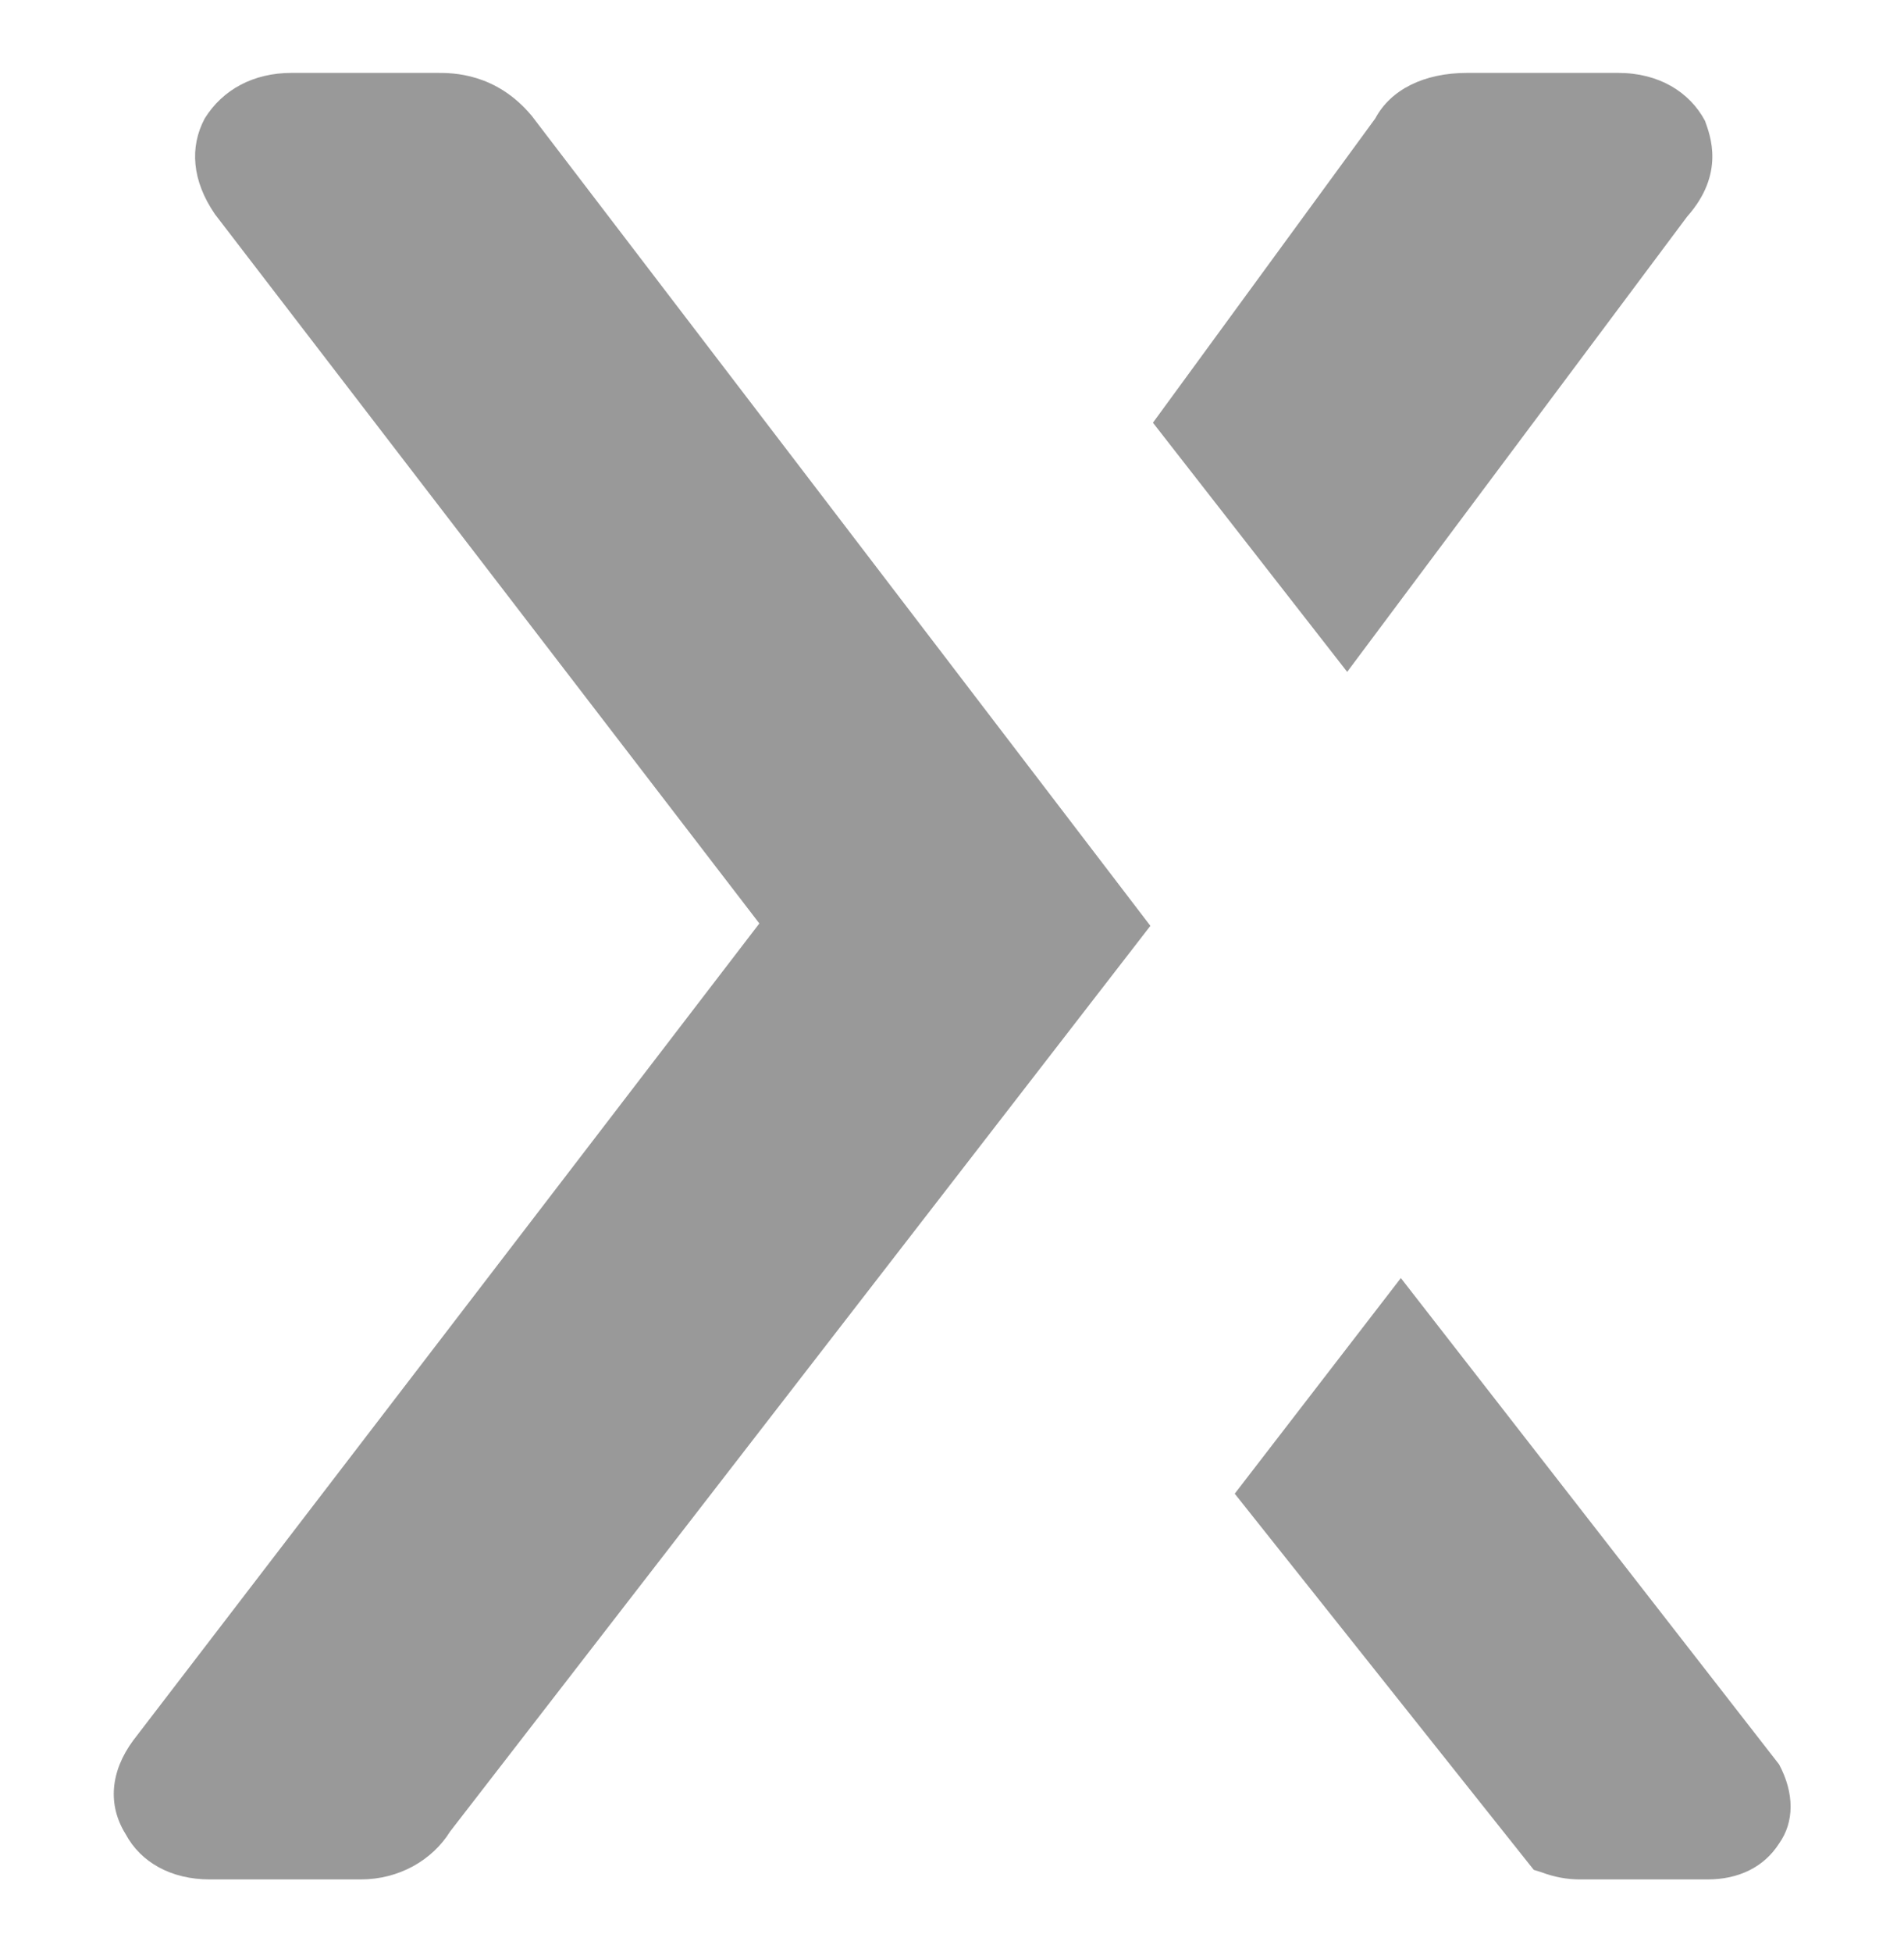
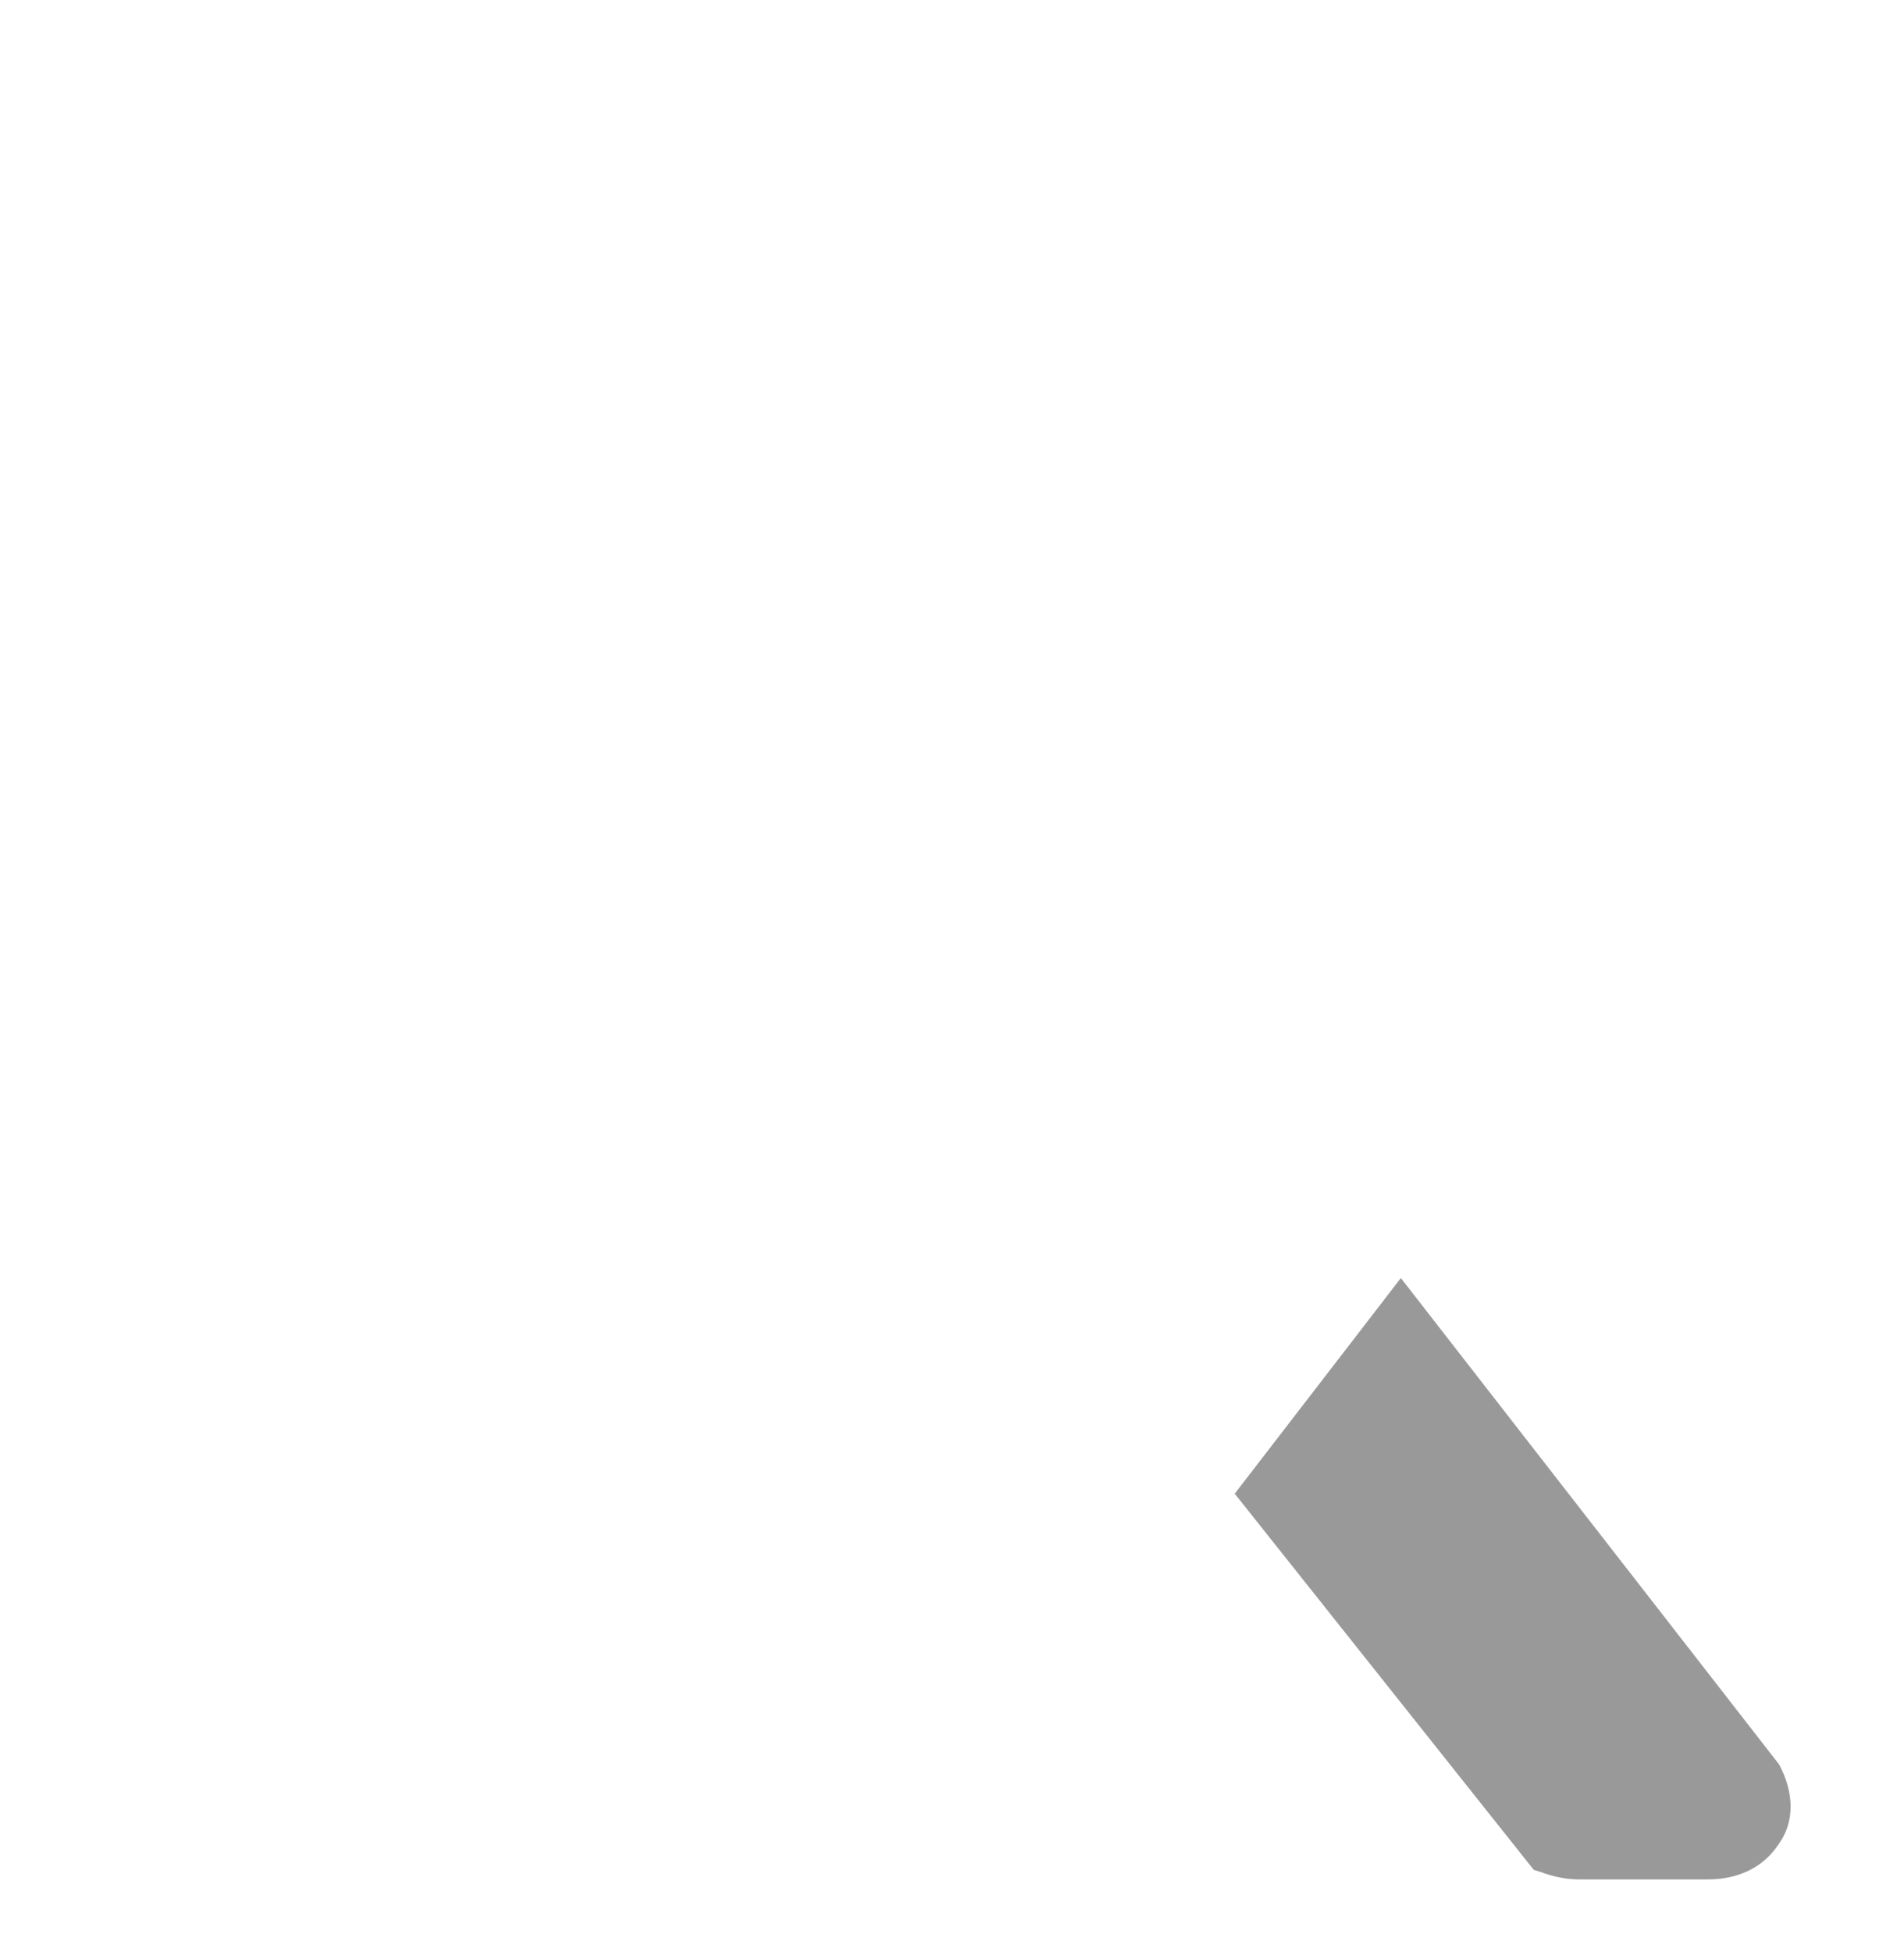
<svg xmlns="http://www.w3.org/2000/svg" version="1.1" id="Layer_1" x="0px" y="0px" viewBox="0 0 67.495 69.166" xml:space="preserve" width="67.495" height="69.166">
  <defs id="defs17" />
  <style type="text/css" id="style2">
  .st0{fill-rule:evenodd;clip-rule:evenodd;fill:#74BB11;}
	.st1{fill-rule:evenodd;clip-rule:evenodd;fill:#009CD9;}
	.st2{fill-rule:evenodd;clip-rule:evenodd;fill:#EB2084;}
 </style>
  <style type="text/css" id="style2-0">
  .st0{fill-rule:evenodd;clip-rule:evenodd;fill:#74BB11;}
	.st1{fill-rule:evenodd;clip-rule:evenodd;fill:#009CD9;}
	.st2{fill-rule:evenodd;clip-rule:evenodd;fill:#EB2084;}
 </style>
  <style type="text/css" id="style2-8">
  .st0{fill-rule:evenodd;clip-rule:evenodd;fill:#74BB11;}
	.st1{fill-rule:evenodd;clip-rule:evenodd;fill:#009CD9;}
	.st2{fill-rule:evenodd;clip-rule:evenodd;fill:#EB2084;}
 </style>
  <style type="text/css" id="style2-0-9">
  .st0{fill-rule:evenodd;clip-rule:evenodd;fill:#74BB11;}
	.st1{fill-rule:evenodd;clip-rule:evenodd;fill:#009CD9;}
	.st2{fill-rule:evenodd;clip-rule:evenodd;fill:#EB2084;}
 </style>
  <g id="g12-3" transform="matrix(0.906,0,0,0.849,4.087,2.583)" style="fill:#999999">
-     <path class="st0" d="M 62.2,2 C 61.6,0.8 60.4,0 58.8,0 h -5.9 c -1.7,0 -3,0.7 -3.6,1.9 L 40.6,14.6 48.2,25 61.5,6 C 63,4.2 62.4,2.6 62.2,2" id="path6-6" style="fill:#999999">
-   </path>
-     <path class="st1" d="m 16.3,1.8 v 0 C 14.9,0 13.2,0 12.6,0 H 6.9 C 5.4,0 4.2,0.7 3.5,1.9 2.9,3.1 3,4.5 3.9,5.9 L 25.2,35.5 0.7,69.6 c -0.9,1.3 -1,2.7 -0.3,3.9 0.6,1.2 1.8,1.9 3.3,1.9 h 5.9 c 1.5,0 2.8,-0.8 3.5,-2 L 40.5,35.6 Z" id="path8-0" style="fill:#999999">
-   </path>
    <path class="st2" d="m 65.1,70.6 -14.8,-20.3 -6.5,9 11.7,15.7 0.3,0.1 c 0.5,0.2 1,0.3 1.5,0.3 h 5 c 1.2,0 2.2,-0.5 2.8,-1.5 0.6,-0.9 0.6,-2.1 0,-3.3" id="path10-6" style="fill:#999999">
  </path>
  </g>
</svg>